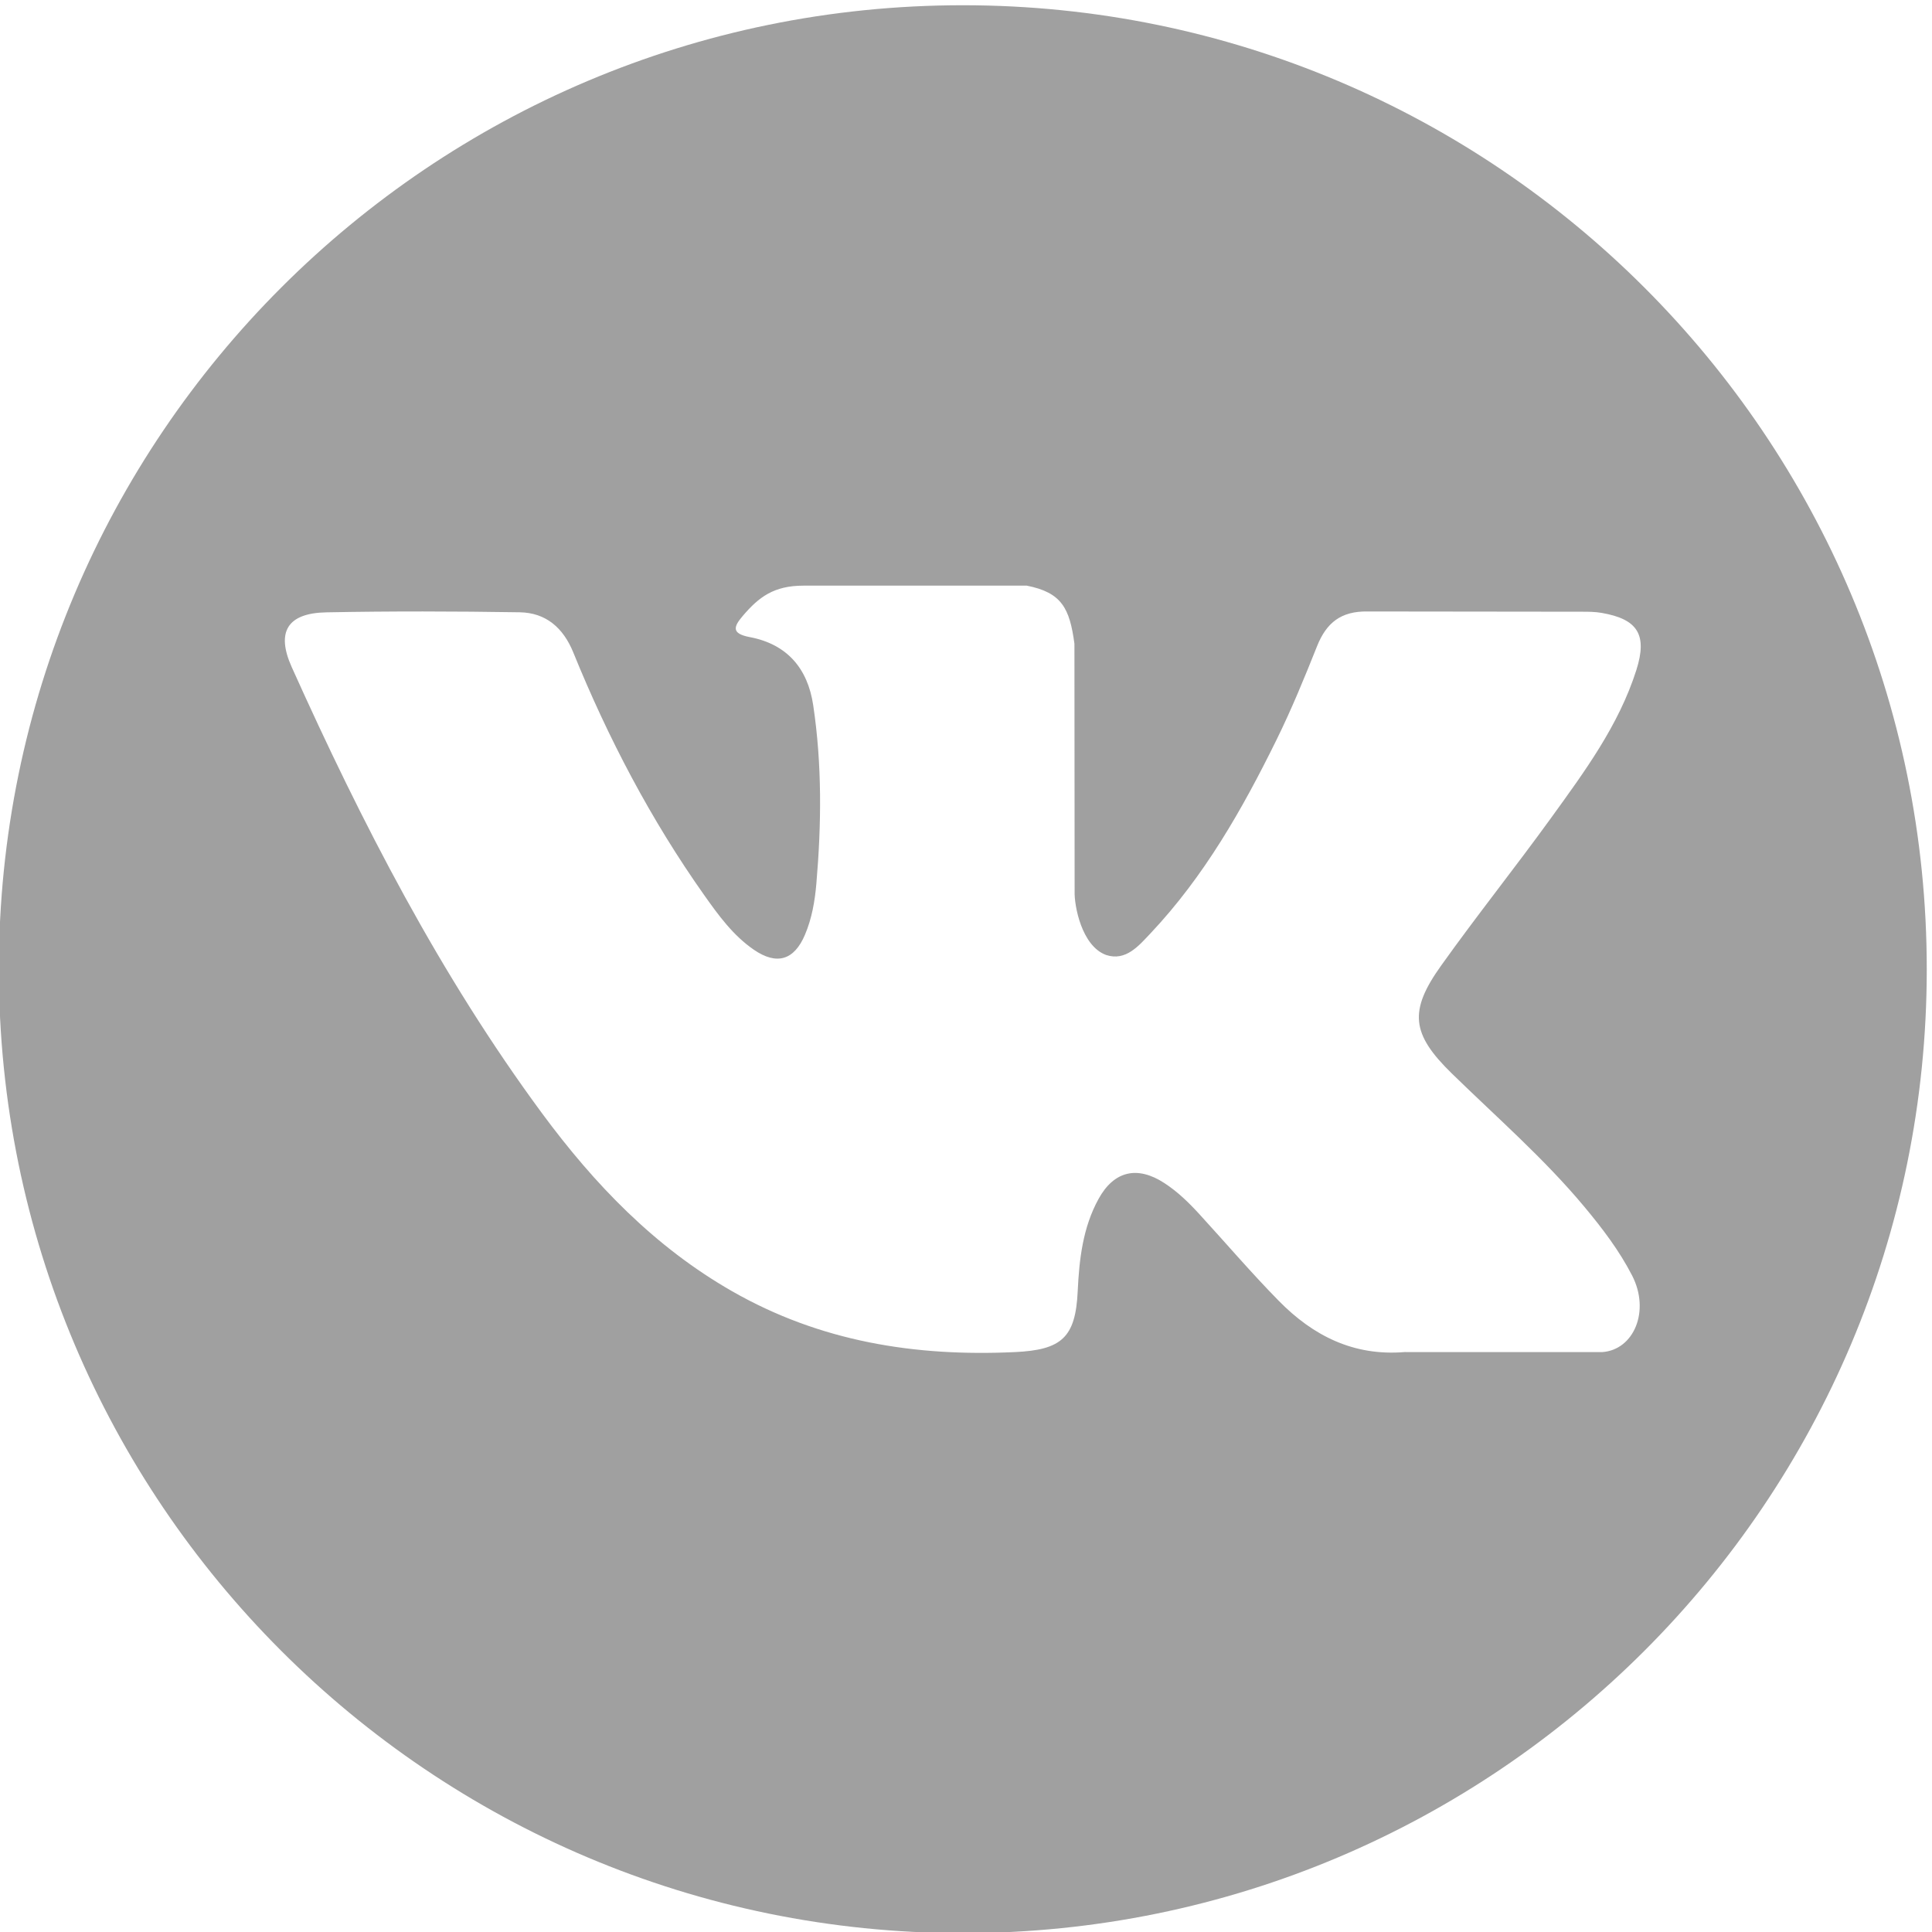
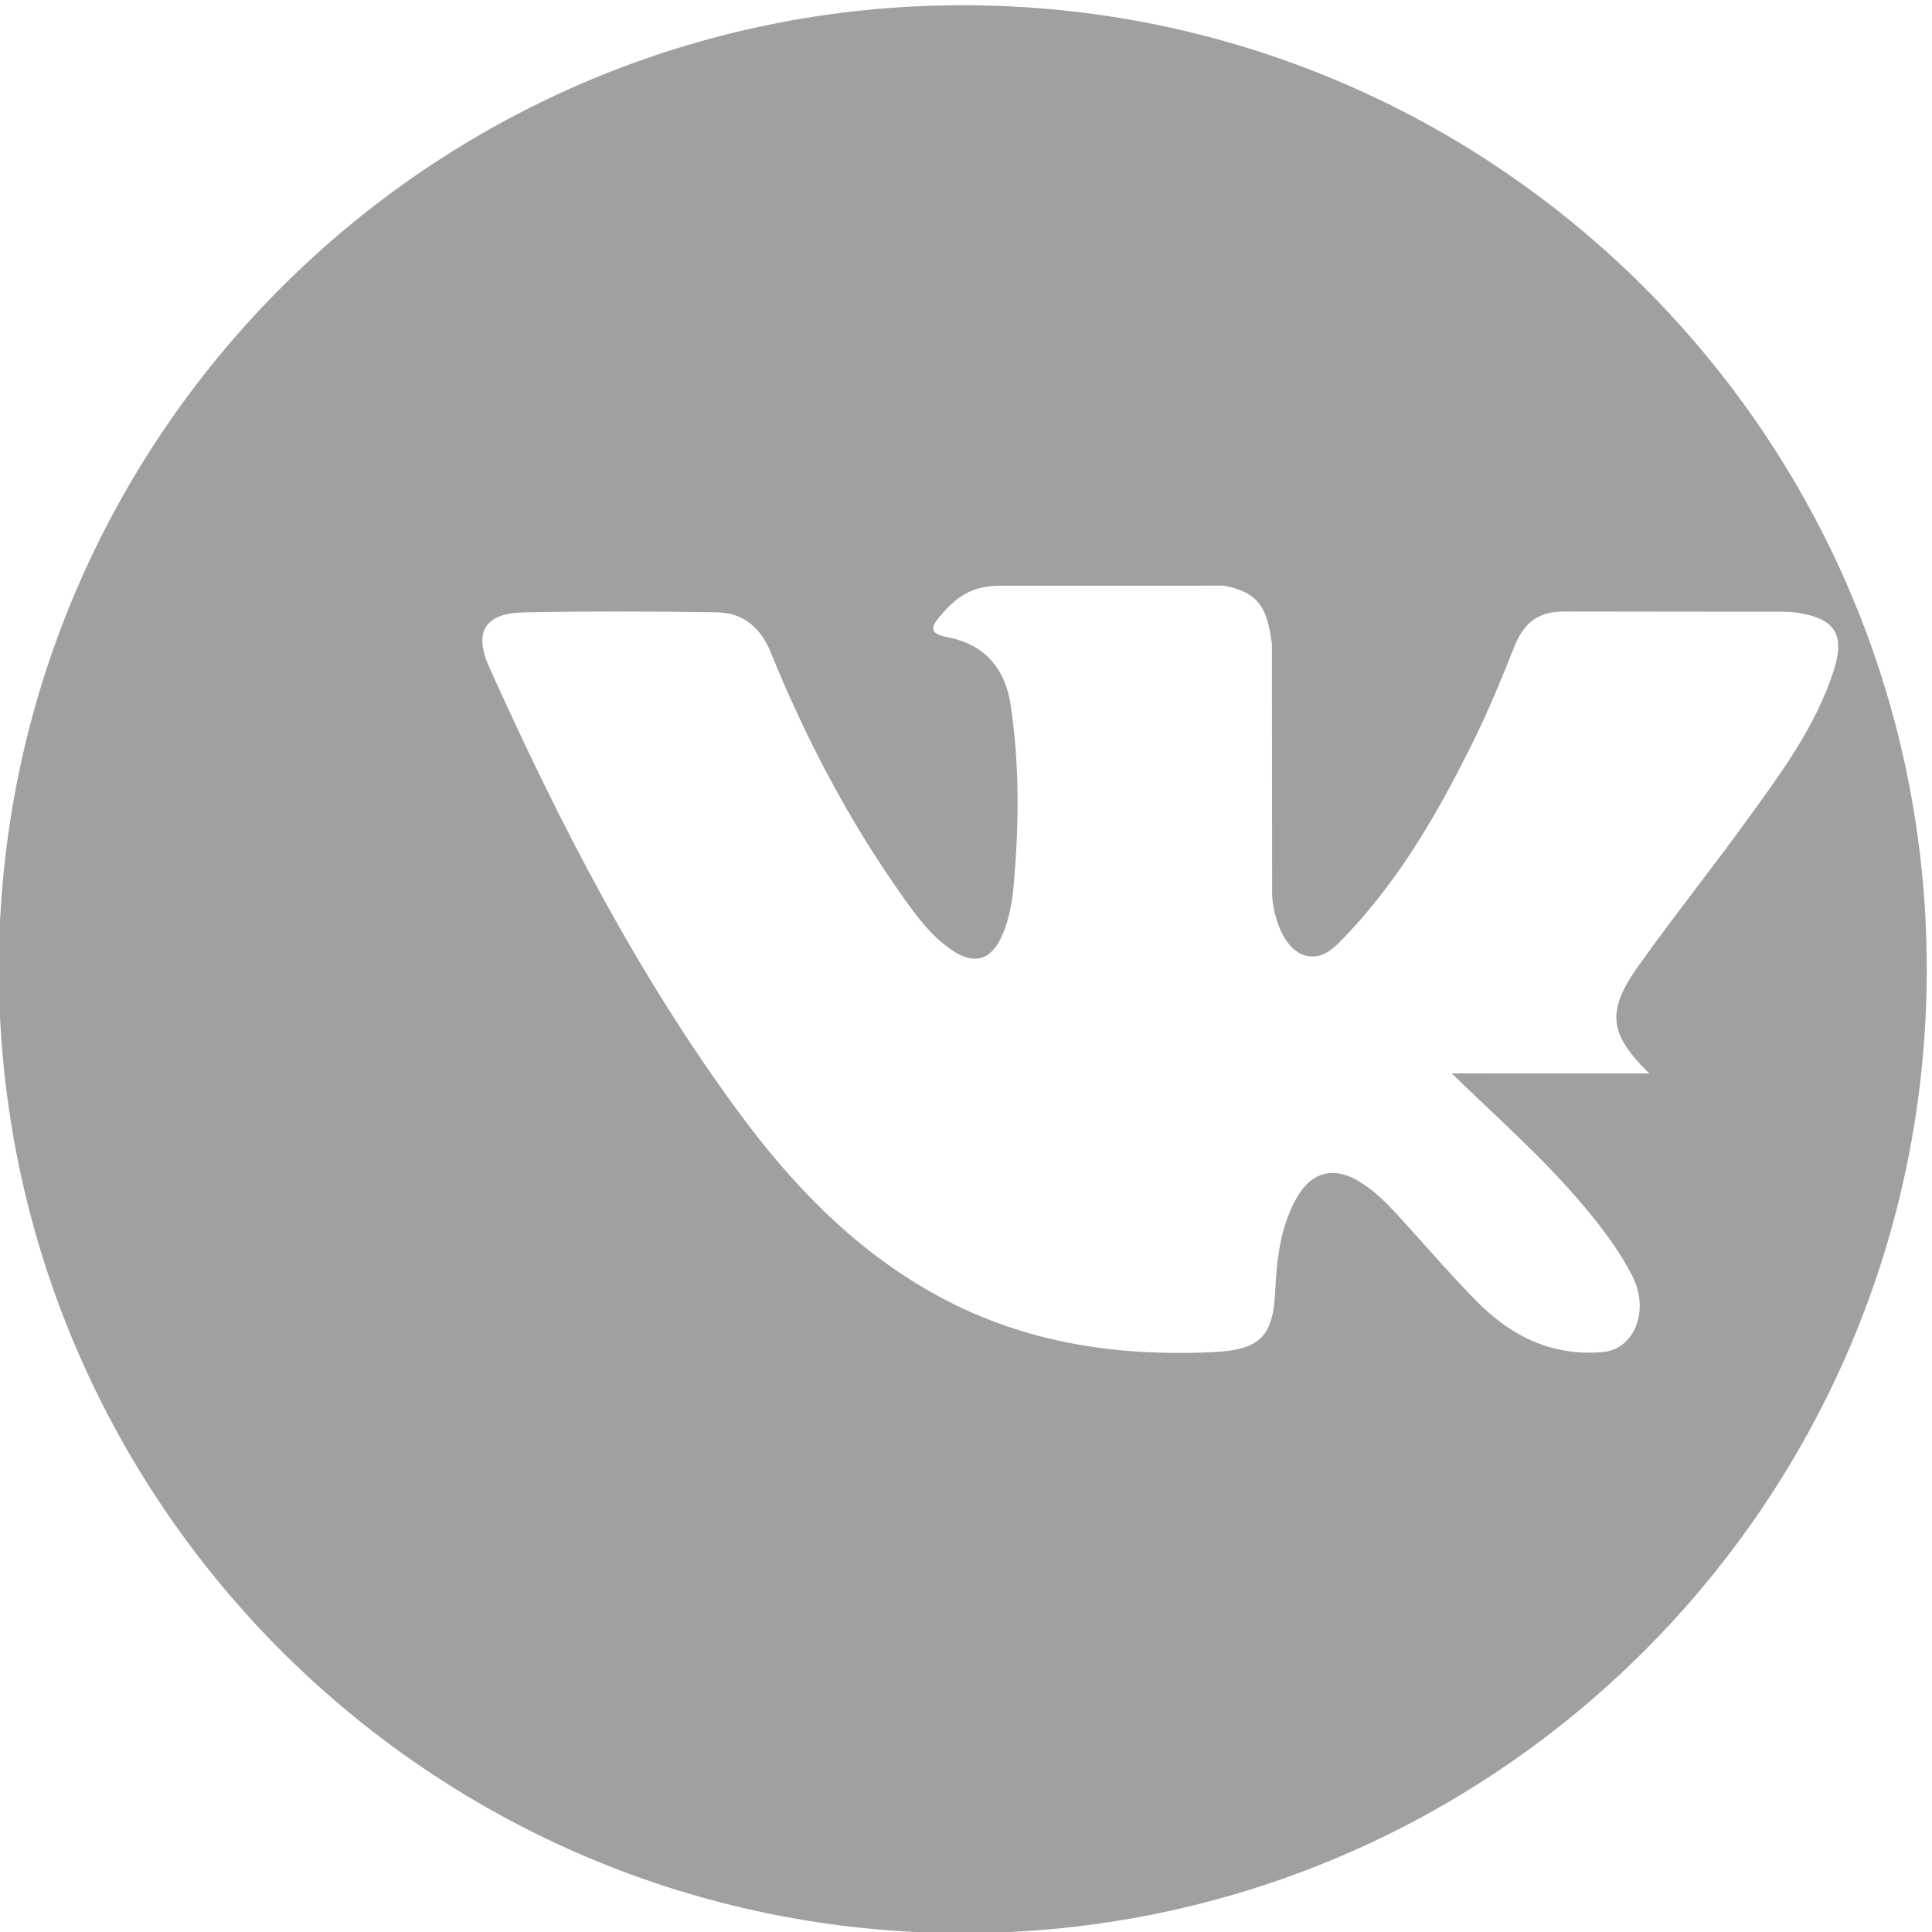
<svg xmlns="http://www.w3.org/2000/svg" xml:space="preserve" width="40mm" height="40mm" style="shape-rendering:geometricPrecision; text-rendering:geometricPrecision; image-rendering:optimizeQuality; fill-rule:evenodd; clip-rule:evenodd" viewBox="0 0 4000 4000">
  <defs>
    <style type="text/css">  .fil0 {fill:#A0A0A0;fill-rule:nonzero}  </style>
  </defs>
  <g id="Слой_x0020_1">
    <g id="_105553161384352">
      <g id="_105553161760512">
        <g>
-           <path class="fil0" d="M1993.41 10.85c-1102.19,0 -1995.76,893.53 -1995.76,1995.75 0,1102.22 893.57,1995.75 1995.76,1995.75 1102.17,0 1995.74,-893.53 1995.74,-1995.75 0,-1102.22 -893.57,-1995.75 -1995.74,-1995.75zm1012.35 2211.59c93.01,90.86 191.43,176.36 274.93,276.62 36.99,44.34 71.87,90.2 98.4,141.77 37.89,73.54 3.67,154.19 -62.15,158.56l-408.88 -0.08c-105.59,8.74 -189.62,-33.85 -260.48,-106.04 -56.55,-57.54 -109.02,-118.99 -163.5,-178.49 -22.25,-24.41 -45.7,-47.41 -73.62,-65.5 -55.74,-36.26 -104.17,-25.15 -136.1,33.08 -32.55,59.25 -39.97,124.91 -43.08,190.86 -4.44,96.41 -33.52,121.6 -130.25,126.14 -206.69,9.67 -402.82,-21.69 -585.1,-125.89 -160.8,-91.92 -285.27,-221.66 -393.72,-368.53 -211.19,-286.34 -372.93,-600.58 -518.26,-923.86 -32.71,-72.82 -8.79,-111.77 71.55,-113.28 133.45,-2.58 266.88,-2.25 400.33,-0.13 54.31,0.87 90.24,31.94 111.11,83.19 72.12,177.42 160.52,346.23 271.3,502.79 29.52,41.68 59.67,83.26 102.57,112.7 47.36,32.51 83.46,21.77 105.8,-31.11 14.29,-33.61 20.46,-69.54 23.56,-105.55 10.62,-123.35 11.89,-246.67 -6.5,-369.55 -11.43,-76.89 -54.68,-126.53 -131.32,-141.07 -39.03,-7.39 -33.32,-21.86 -14.33,-44.14 32.95,-38.55 63.81,-62.4 125.51,-62.4l461.94 -0.08c72.82,14.3 89.15,46.97 99.02,120.31l0.4 513.35c-0.86,28.39 14.25,112.5 65.21,131.08 40.84,13.47 67.78,-19.28 92.2,-45.13 110.78,-117.55 189.72,-256.31 260.39,-399.92 31.19,-63.34 58.1,-128.87 84.23,-194.54 19.43,-48.55 49.65,-72.44 104.46,-71.62l444.84 0.52c13.11,0 26.43,0.13 39.41,2.36 74.97,12.83 95.51,45.08 72.32,118.22 -36.5,114.9 -107.43,210.62 -176.78,306.58 -74.31,102.74 -153.57,201.89 -227.16,305.07 -67.57,94.31 -62.21,141.8 21.75,223.71z" />
+           <path class="fil0" d="M1993.41 10.85c-1102.19,0 -1995.76,893.53 -1995.76,1995.75 0,1102.22 893.57,1995.75 1995.76,1995.75 1102.17,0 1995.74,-893.53 1995.74,-1995.75 0,-1102.22 -893.57,-1995.75 -1995.74,-1995.75zm1012.35 2211.59c93.01,90.86 191.43,176.36 274.93,276.62 36.99,44.34 71.87,90.2 98.4,141.77 37.89,73.54 3.67,154.19 -62.15,158.56c-105.59,8.74 -189.62,-33.85 -260.48,-106.04 -56.55,-57.54 -109.02,-118.99 -163.5,-178.49 -22.25,-24.41 -45.7,-47.41 -73.62,-65.5 -55.74,-36.26 -104.17,-25.15 -136.1,33.08 -32.55,59.25 -39.97,124.91 -43.08,190.86 -4.44,96.41 -33.52,121.6 -130.25,126.14 -206.69,9.67 -402.82,-21.69 -585.1,-125.89 -160.8,-91.92 -285.27,-221.66 -393.72,-368.53 -211.19,-286.34 -372.93,-600.58 -518.26,-923.86 -32.71,-72.82 -8.79,-111.77 71.55,-113.28 133.45,-2.58 266.88,-2.25 400.33,-0.13 54.31,0.87 90.24,31.94 111.11,83.19 72.12,177.42 160.52,346.23 271.3,502.79 29.52,41.68 59.67,83.26 102.57,112.7 47.36,32.51 83.46,21.77 105.8,-31.11 14.29,-33.61 20.46,-69.54 23.56,-105.55 10.62,-123.35 11.89,-246.67 -6.5,-369.55 -11.43,-76.89 -54.68,-126.53 -131.32,-141.07 -39.03,-7.39 -33.32,-21.86 -14.33,-44.14 32.95,-38.55 63.81,-62.4 125.51,-62.4l461.94 -0.08c72.82,14.3 89.15,46.97 99.02,120.31l0.4 513.35c-0.86,28.39 14.25,112.5 65.21,131.08 40.84,13.47 67.78,-19.28 92.2,-45.13 110.78,-117.55 189.72,-256.31 260.39,-399.92 31.19,-63.34 58.1,-128.87 84.23,-194.54 19.43,-48.55 49.65,-72.44 104.46,-71.62l444.84 0.52c13.11,0 26.43,0.13 39.41,2.36 74.97,12.83 95.51,45.08 72.32,118.22 -36.5,114.9 -107.43,210.62 -176.78,306.58 -74.31,102.74 -153.57,201.89 -227.16,305.07 -67.57,94.31 -62.21,141.8 21.75,223.71z" />
        </g>
        <g> </g>
        <g> </g>
        <g> </g>
        <g> </g>
        <g> </g>
        <g> </g>
        <g> </g>
        <g> </g>
        <g> </g>
        <g> </g>
        <g> </g>
        <g> </g>
        <g> </g>
        <g> </g>
        <g> </g>
      </g>
    </g>
  </g>
</svg>